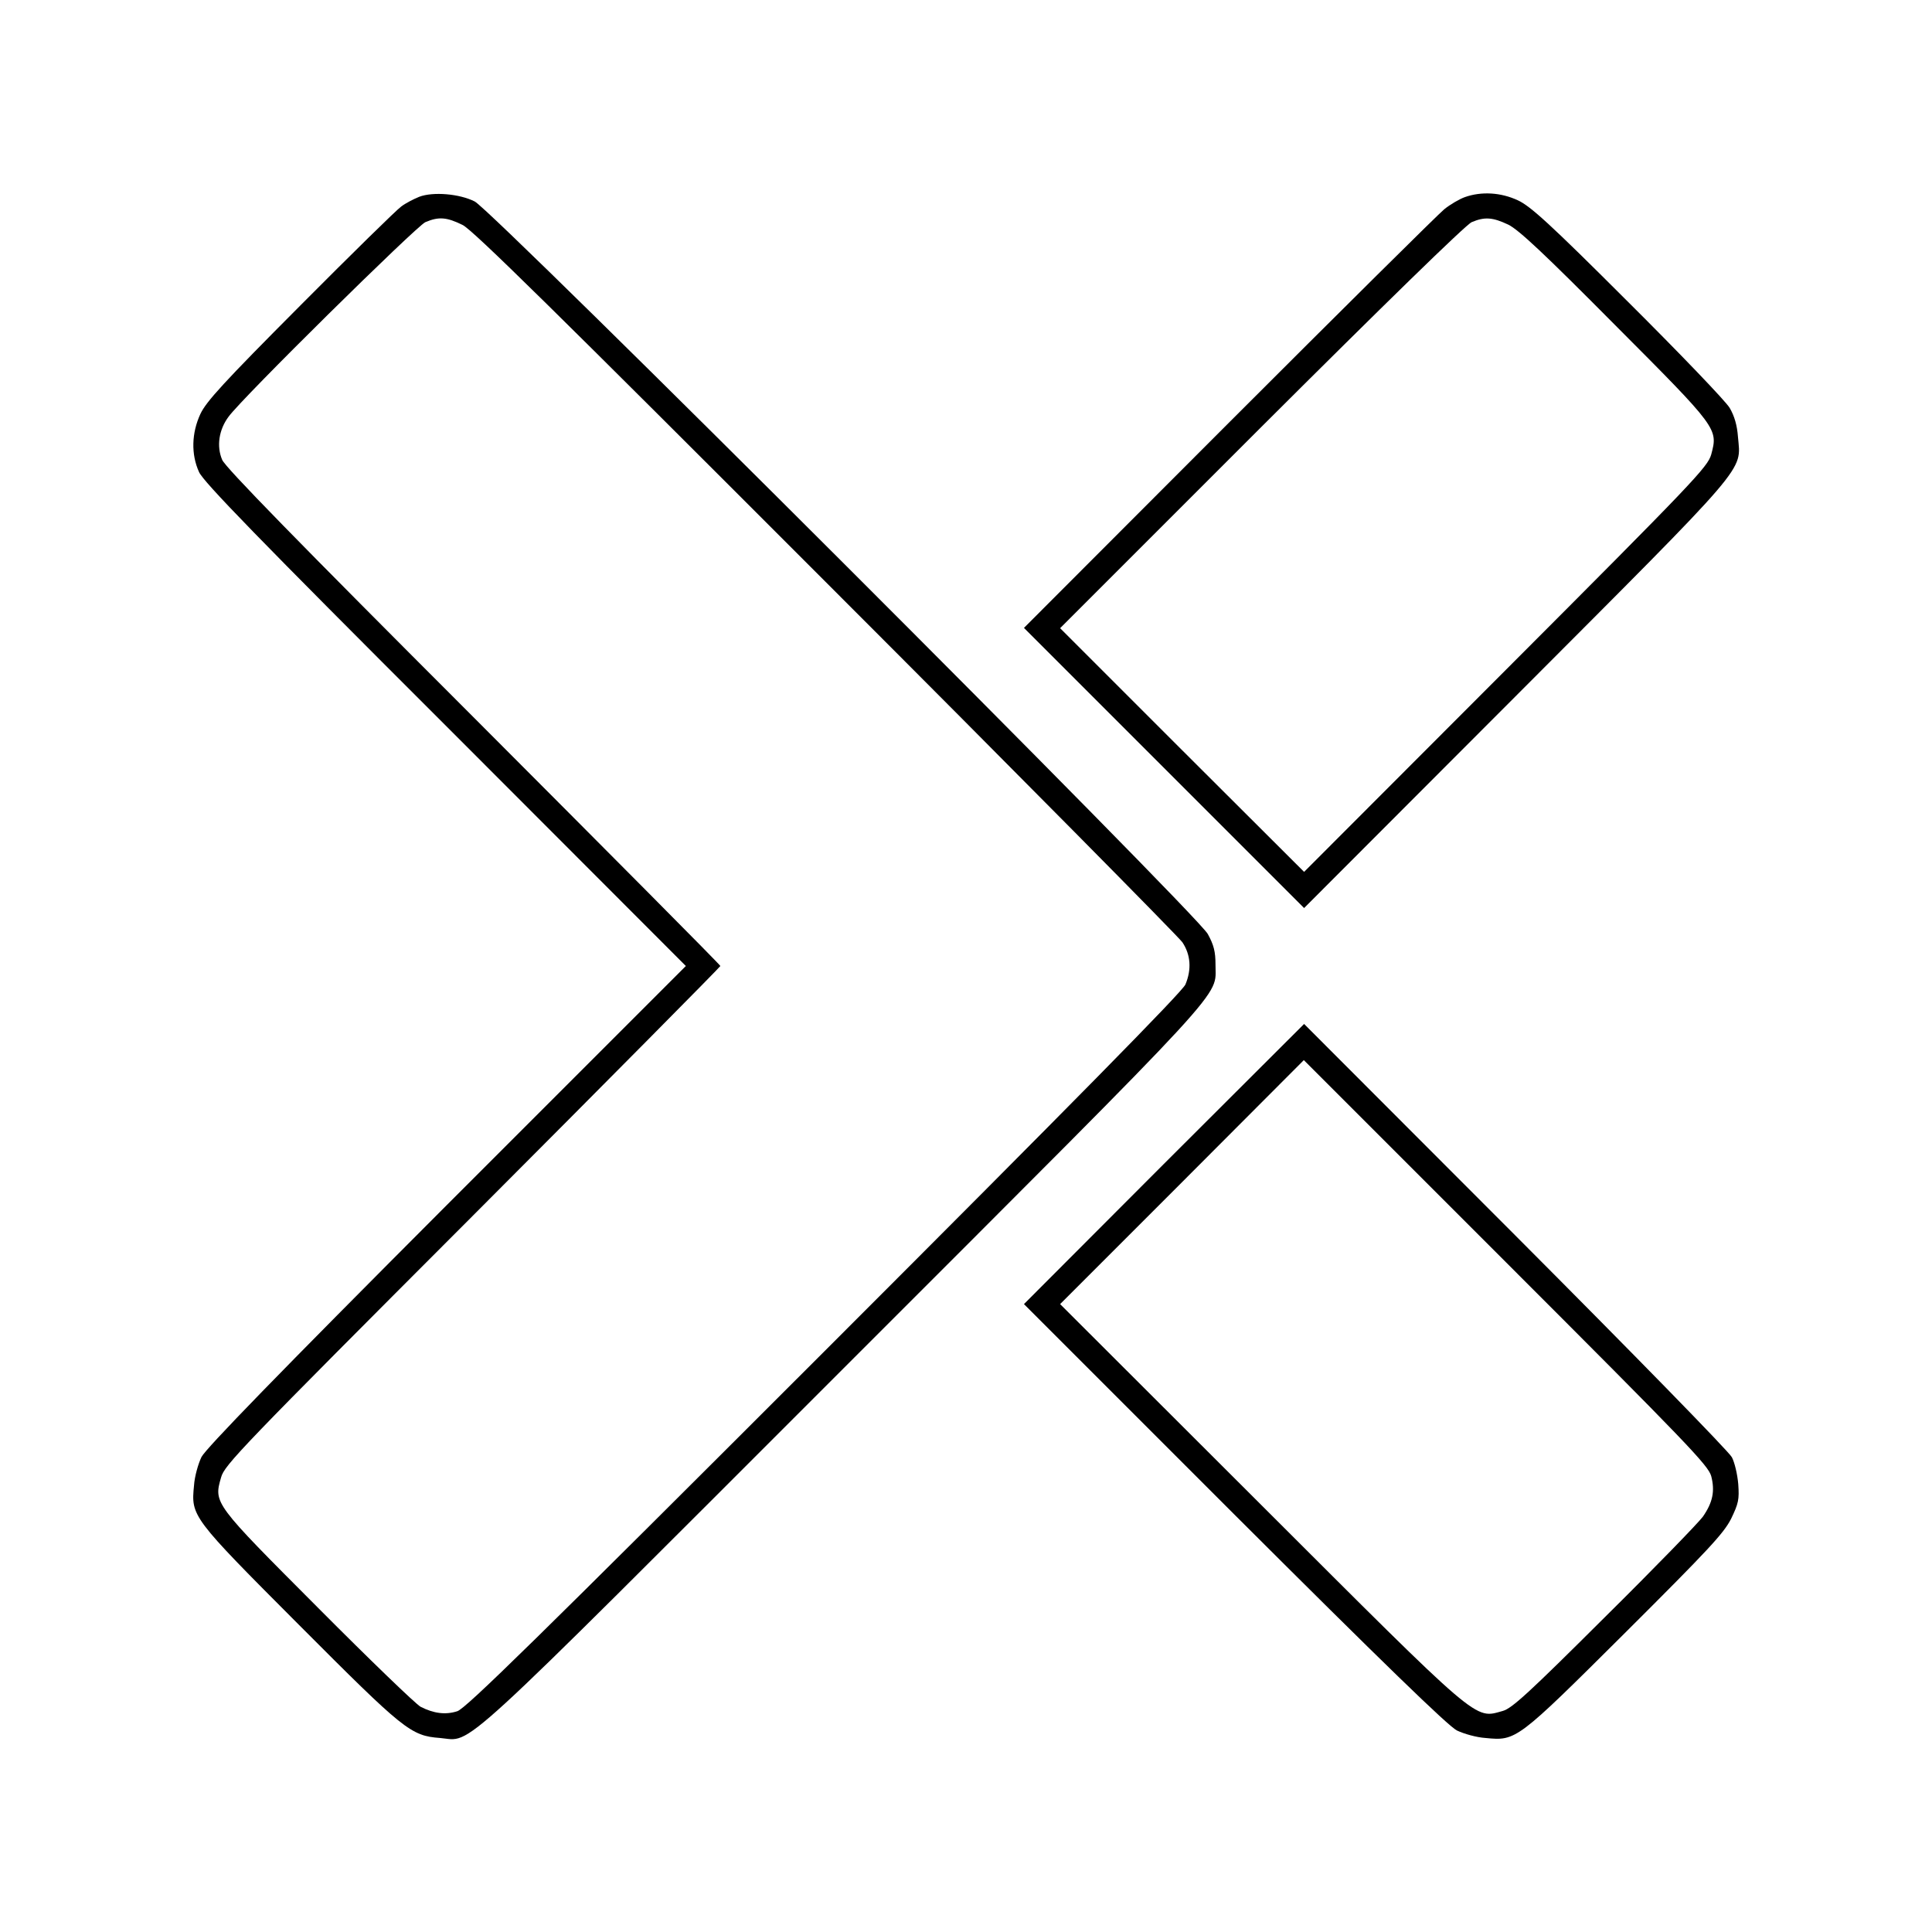
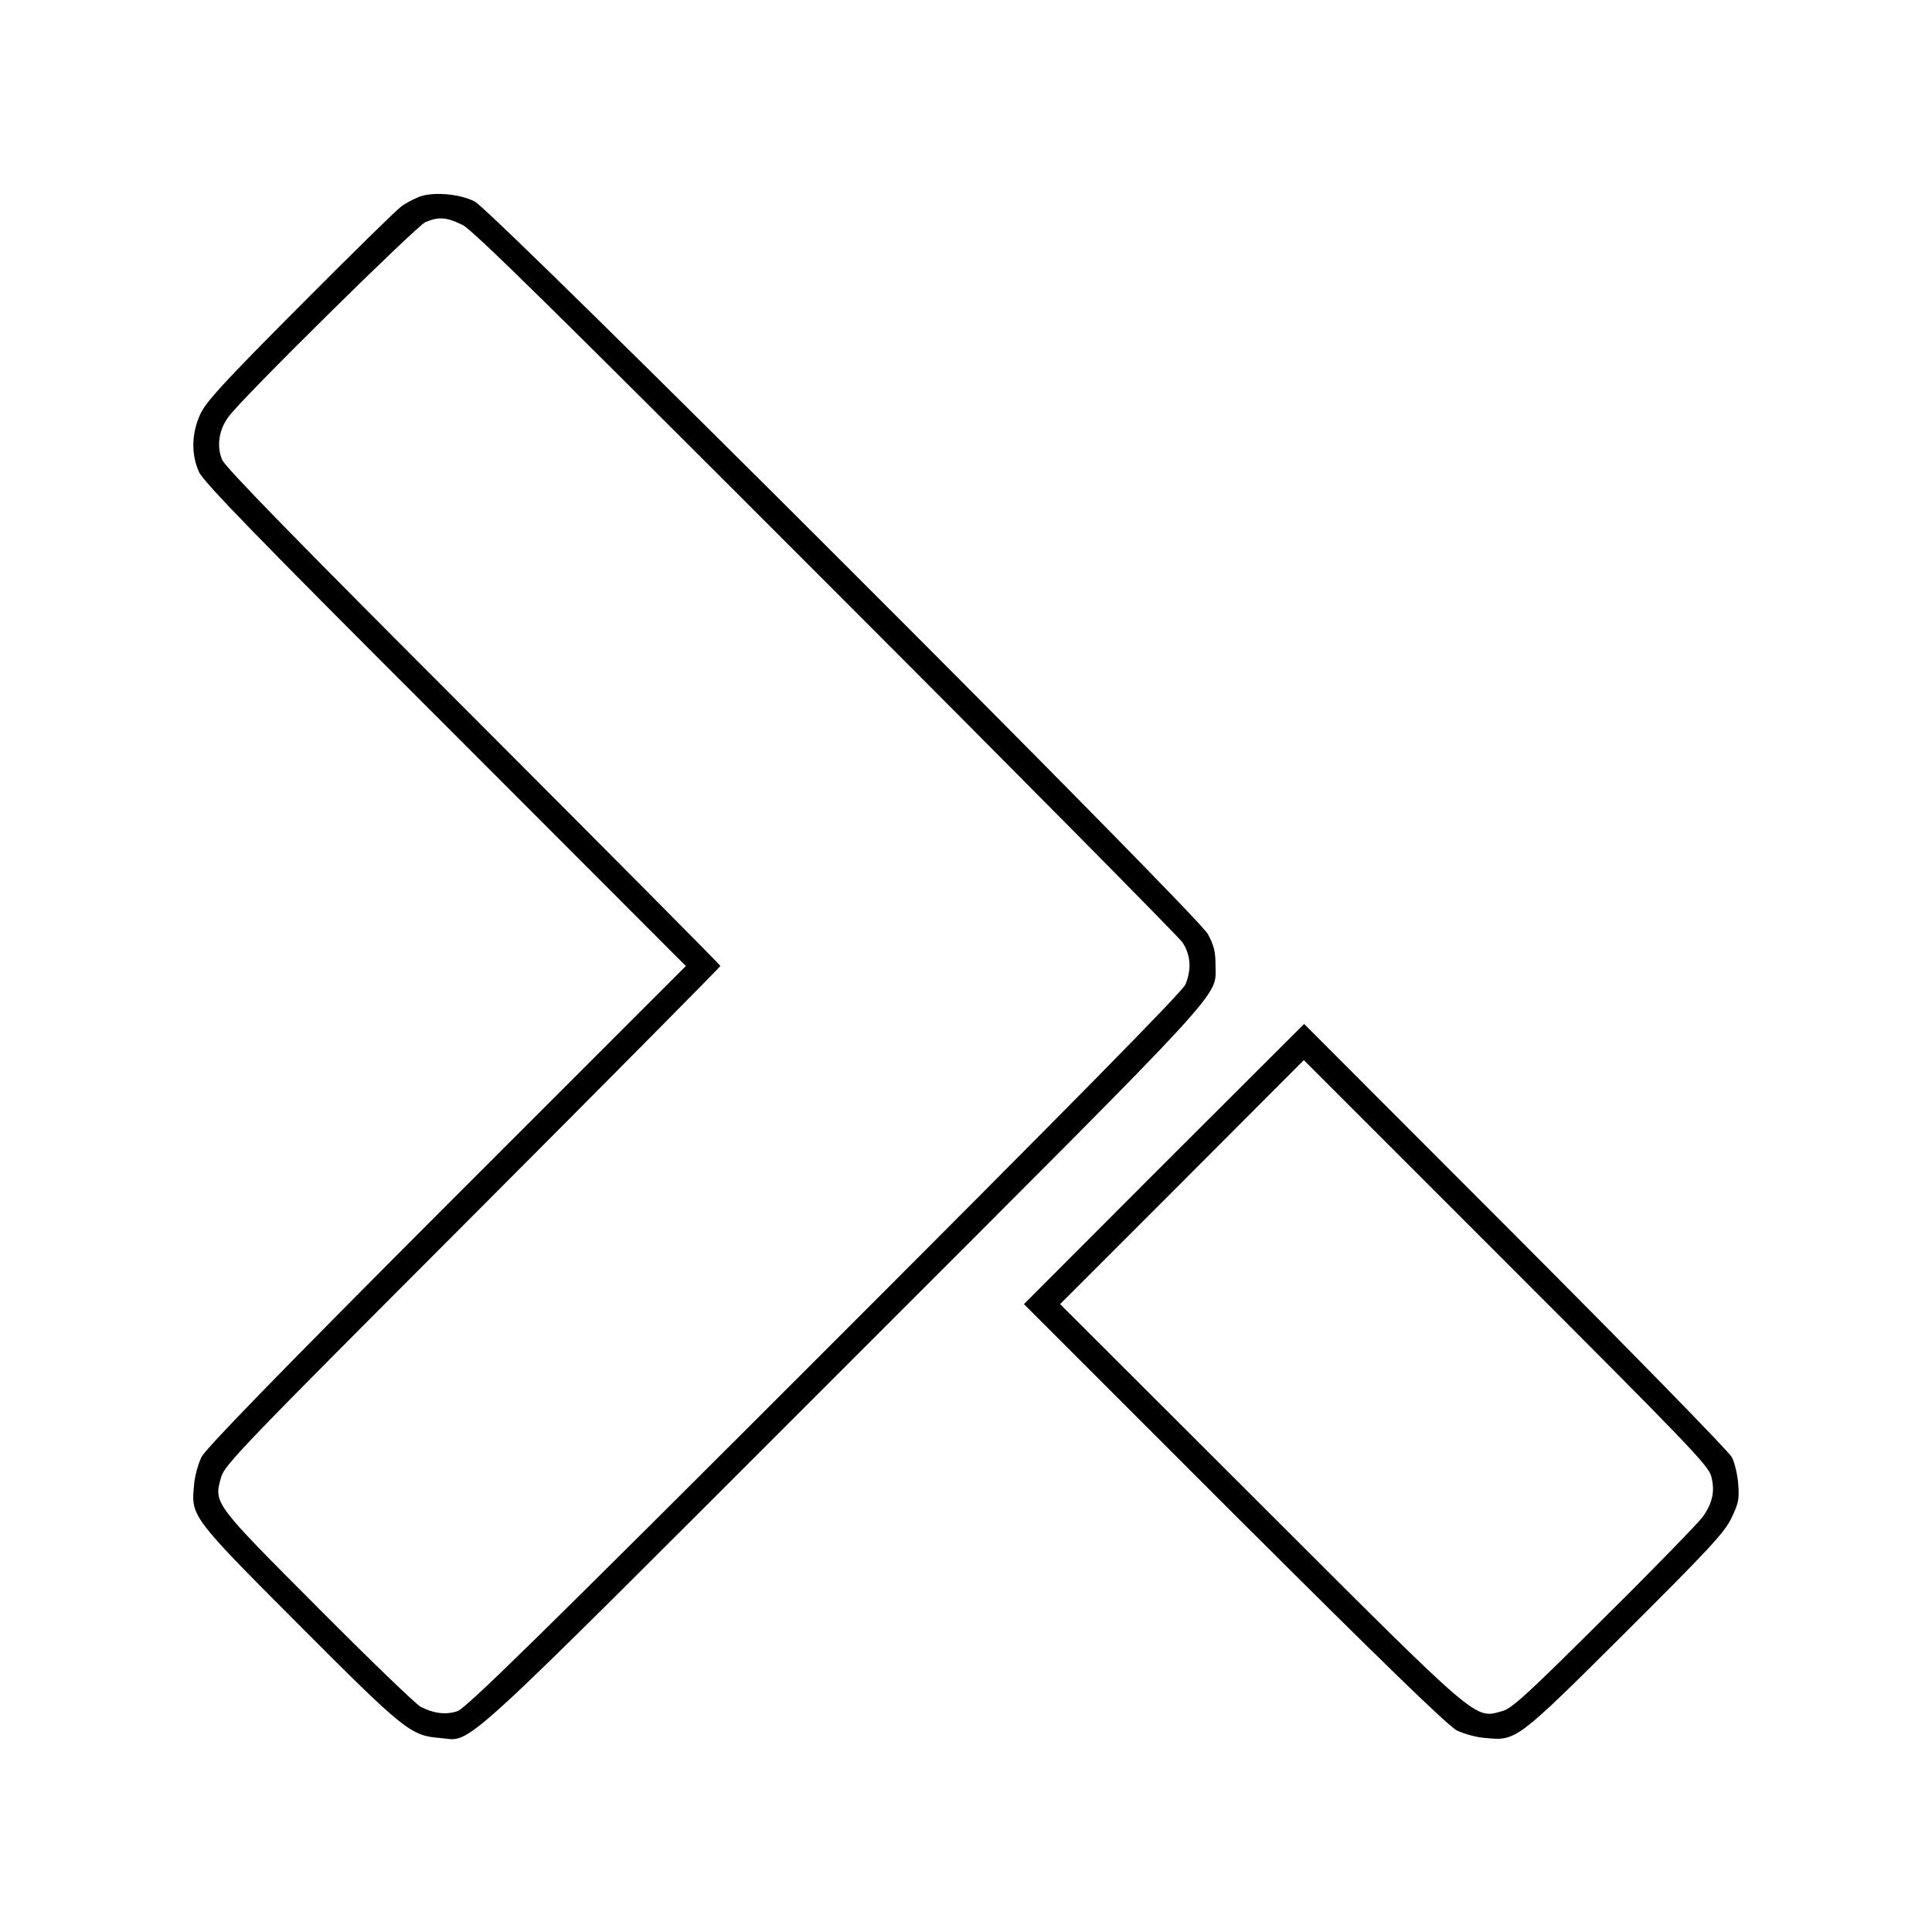
<svg xmlns="http://www.w3.org/2000/svg" version="1.0" width="700pt" height="700pt" viewBox="0 0 700 700" preserveAspectRatio="xMidYMid meet">
  <g transform="translate(0,700) scale(0.1,-0.1)" fill="#000000" stroke="none">
    <path d="M1519 6287 c-20 -8 -49 -23 -65 -35 -16 -11 -181 -173 -366 -359 -278 -279 -341 -348 -362 -393 -32 -69 -34 -146 -5 -210 15 -35 217 -243 892 -917 l872 -873 -867 -867 c-613 -614 -872 -881 -888 -912 -12 -25 -25 -71 -27 -103 -11 -112 -10 -114 380 -505 381 -382 405 -402 511 -410 122 -10 25 -98 1463 1340 1425 1425 1346 1339 1347 1462 0 47 -6 71 -28 111 -38 71 -2591 2622 -2656 2654 -55 28 -151 36 -201 17z m157 -102 c38 -19 337 -314 1315 -1293 697 -697 1278 -1285 1293 -1306 30 -45 34 -98 11 -153 -11 -26 -408 -429 -1308 -1329 -1045 -1045 -1299 -1294 -1330 -1304 -43 -14 -86 -8 -133 16 -17 9 -184 170 -371 358 -379 380 -379 379 -352 473 12 45 72 107 911 947 494 495 898 903 898 906 0 4 -403 409 -895 902 -639 639 -899 905 -910 932 -21 49 -12 109 23 156 48 67 680 690 713 705 49 21 78 18 135 -10z" />
-     <path d="M5308 6286 c-20 -7 -54 -27 -75 -44 -21 -17 -372 -365 -781 -774 l-742 -743 508 -508 507 -507 766 767 c856 858 817 812 806 940 -3 42 -13 76 -30 105 -14 24 -180 197 -369 385 -283 283 -353 346 -398 367 -62 29 -132 33 -192 12z m157 -100 c38 -19 128 -103 386 -363 375 -376 374 -376 349 -470 -13 -45 -62 -97 -744 -780 l-731 -732 -442 441 -442 442 728 728 c441 440 742 734 763 743 47 20 76 18 133 -9z" />
    <path d="M4217 2783 l-507 -508 762 -762 c538 -537 776 -768 807 -783 25 -12 71 -25 103 -27 112 -11 113 -10 506 381 303 302 357 360 384 413 27 56 30 70 26 126 -3 35 -13 78 -23 97 -9 19 -362 380 -784 803 l-766 767 -508 -507z m1983 -1131 c14 -54 6 -95 -30 -147 -16 -22 -176 -187 -357 -366 -273 -272 -335 -329 -368 -338 -104 -29 -75 -53 -881 752 l-723 722 442 442 441 442 732 -732 c657 -657 733 -736 744 -775z" />
  </g>
</svg>